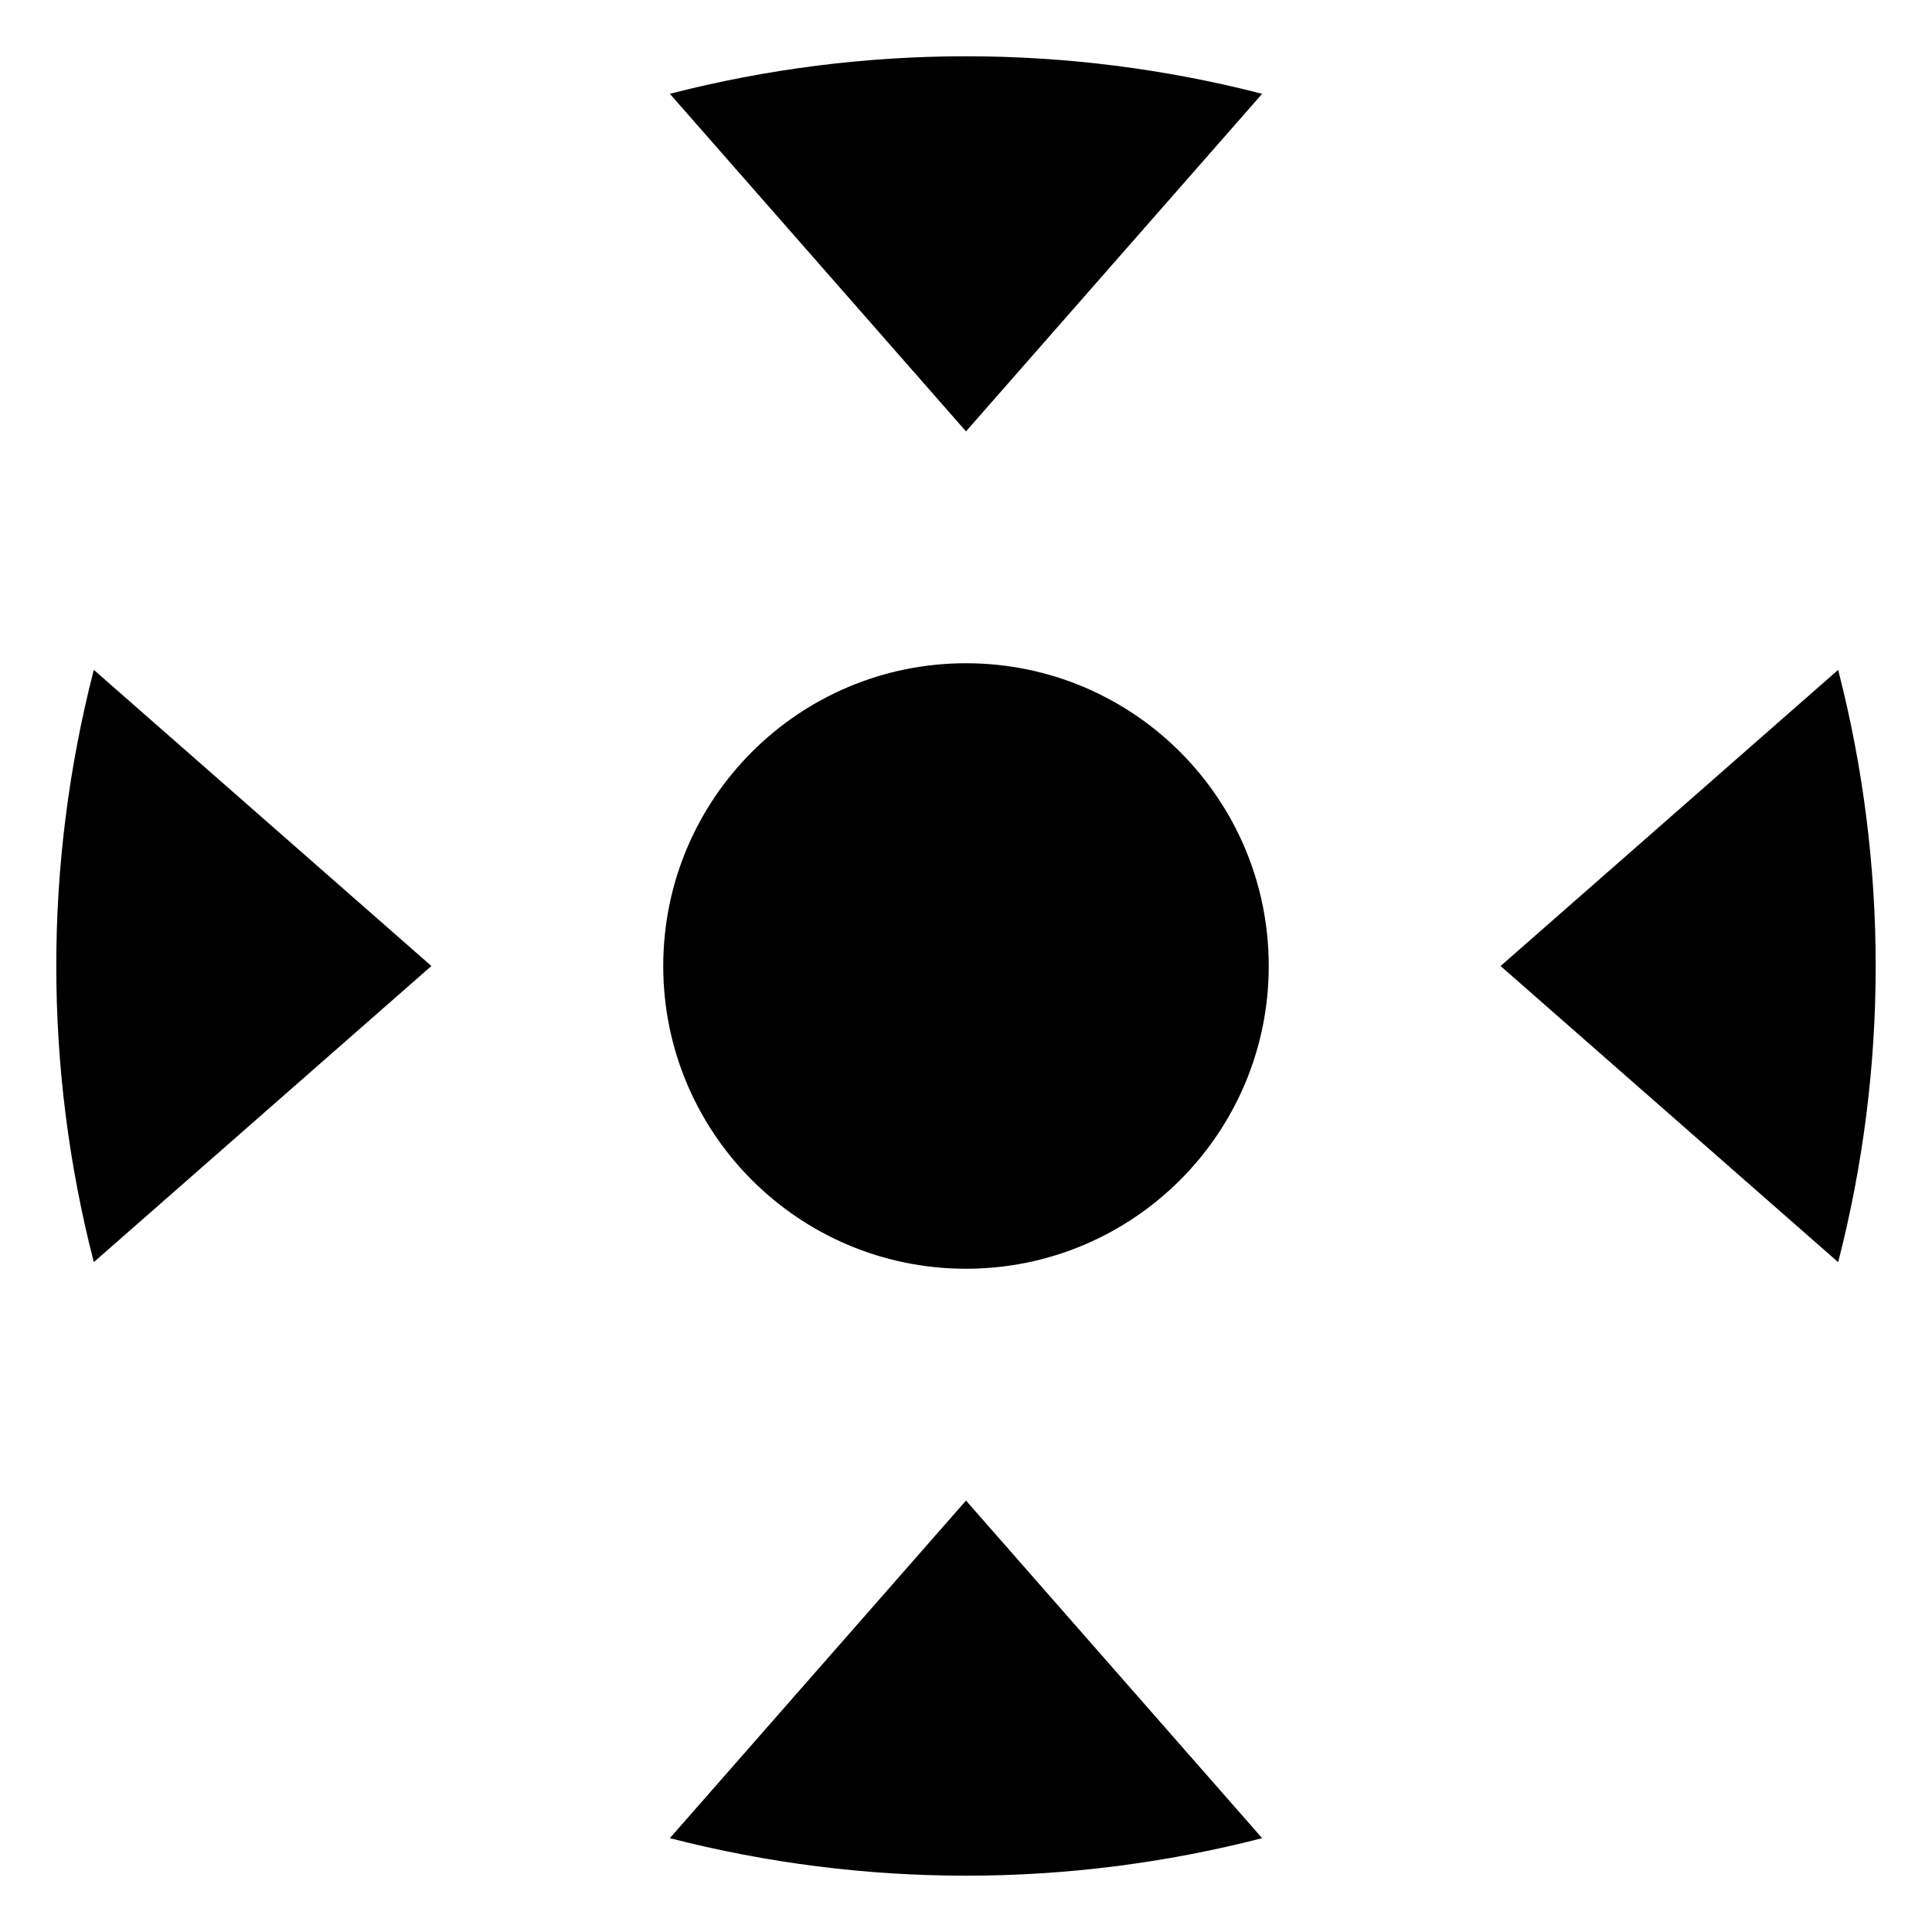
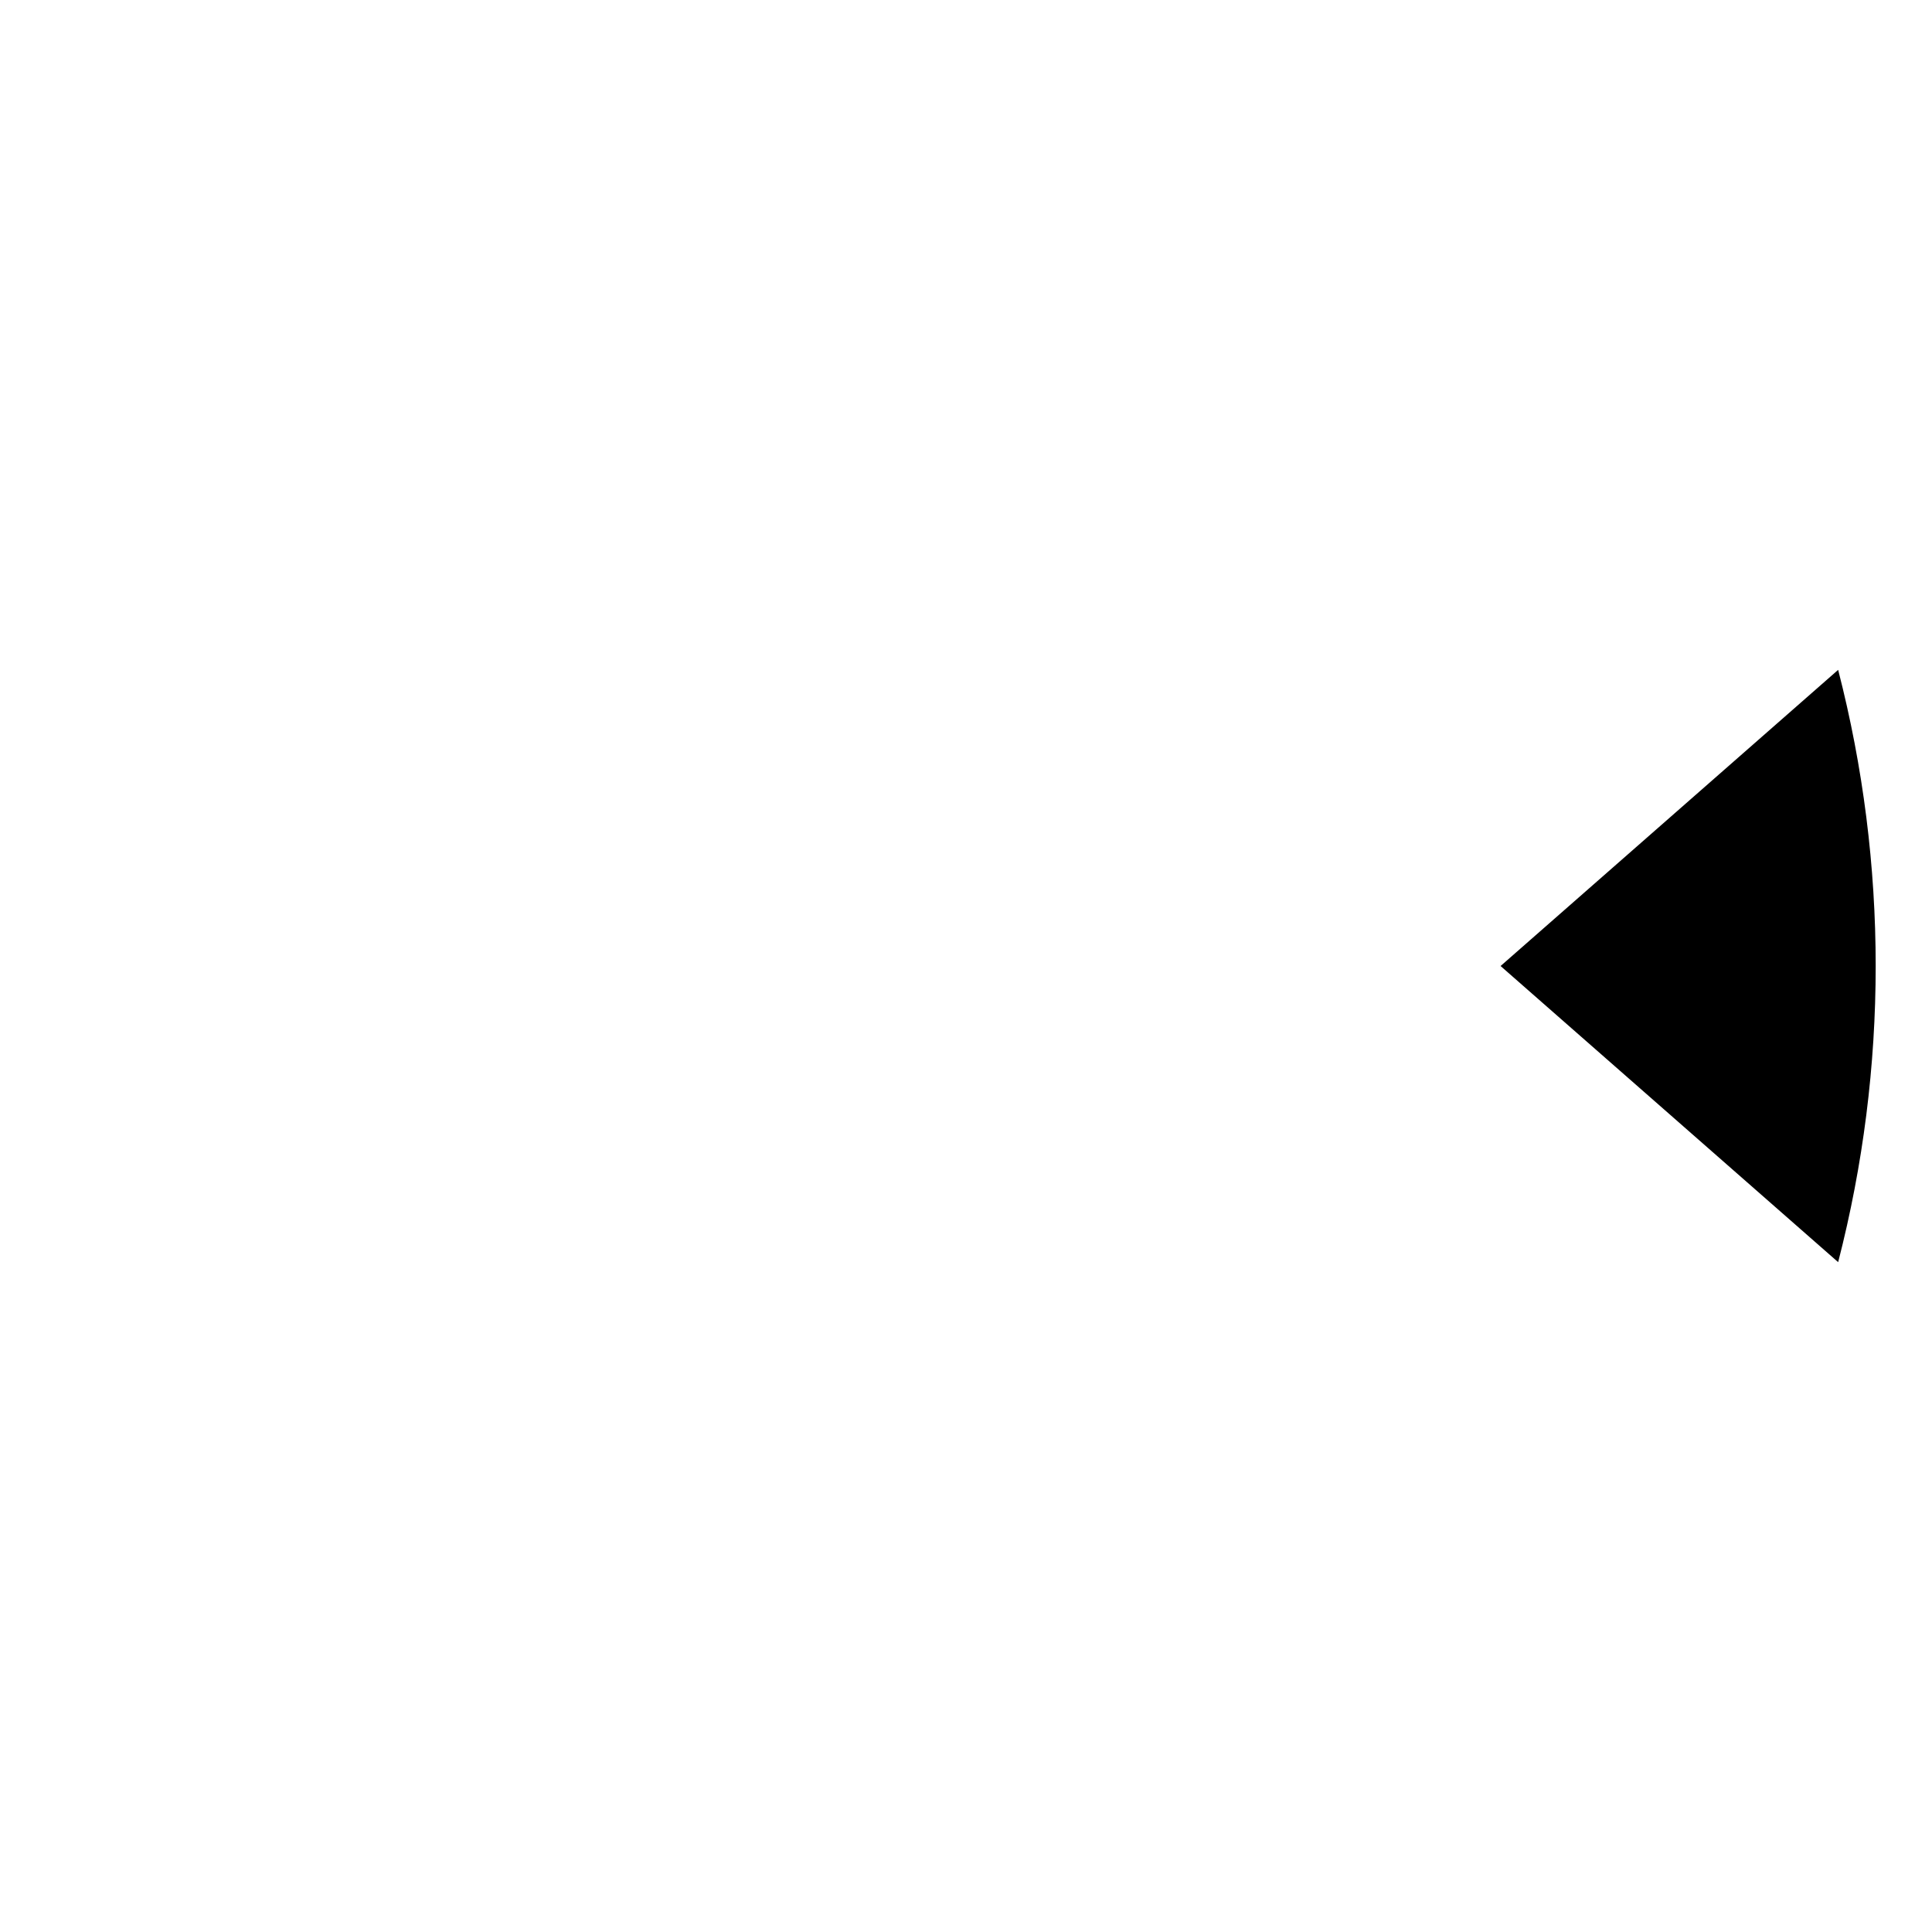
<svg xmlns="http://www.w3.org/2000/svg" fill="#000000" width="800px" height="800px" version="1.1" viewBox="144 144 512 512">
  <g>
-     <path d="m480.23 400c0 44.309-35.922 80.23-80.23 80.23-44.312 0-80.234-35.922-80.234-80.23 0-44.312 35.922-80.234 80.234-80.234 44.309 0 80.23 35.922 80.23 80.234" />
-     <path d="m478.48 168.86c-51.48-13.262-105.48-13.262-156.96 0l78.48 89.461z" />
    <path d="m631.13 321.52-89.461 78.484 89.461 78.48c13.262-51.48 13.262-105.48 0-156.96z" />
-     <path d="m321.52 631.13c51.477 13.262 105.48 13.262 156.96 0l-78.48-89.461z" />
-     <path d="m168.86 478.48 89.461-78.48-89.461-78.484c-13.262 51.48-13.262 105.48 0 156.96z" />
  </g>
</svg>